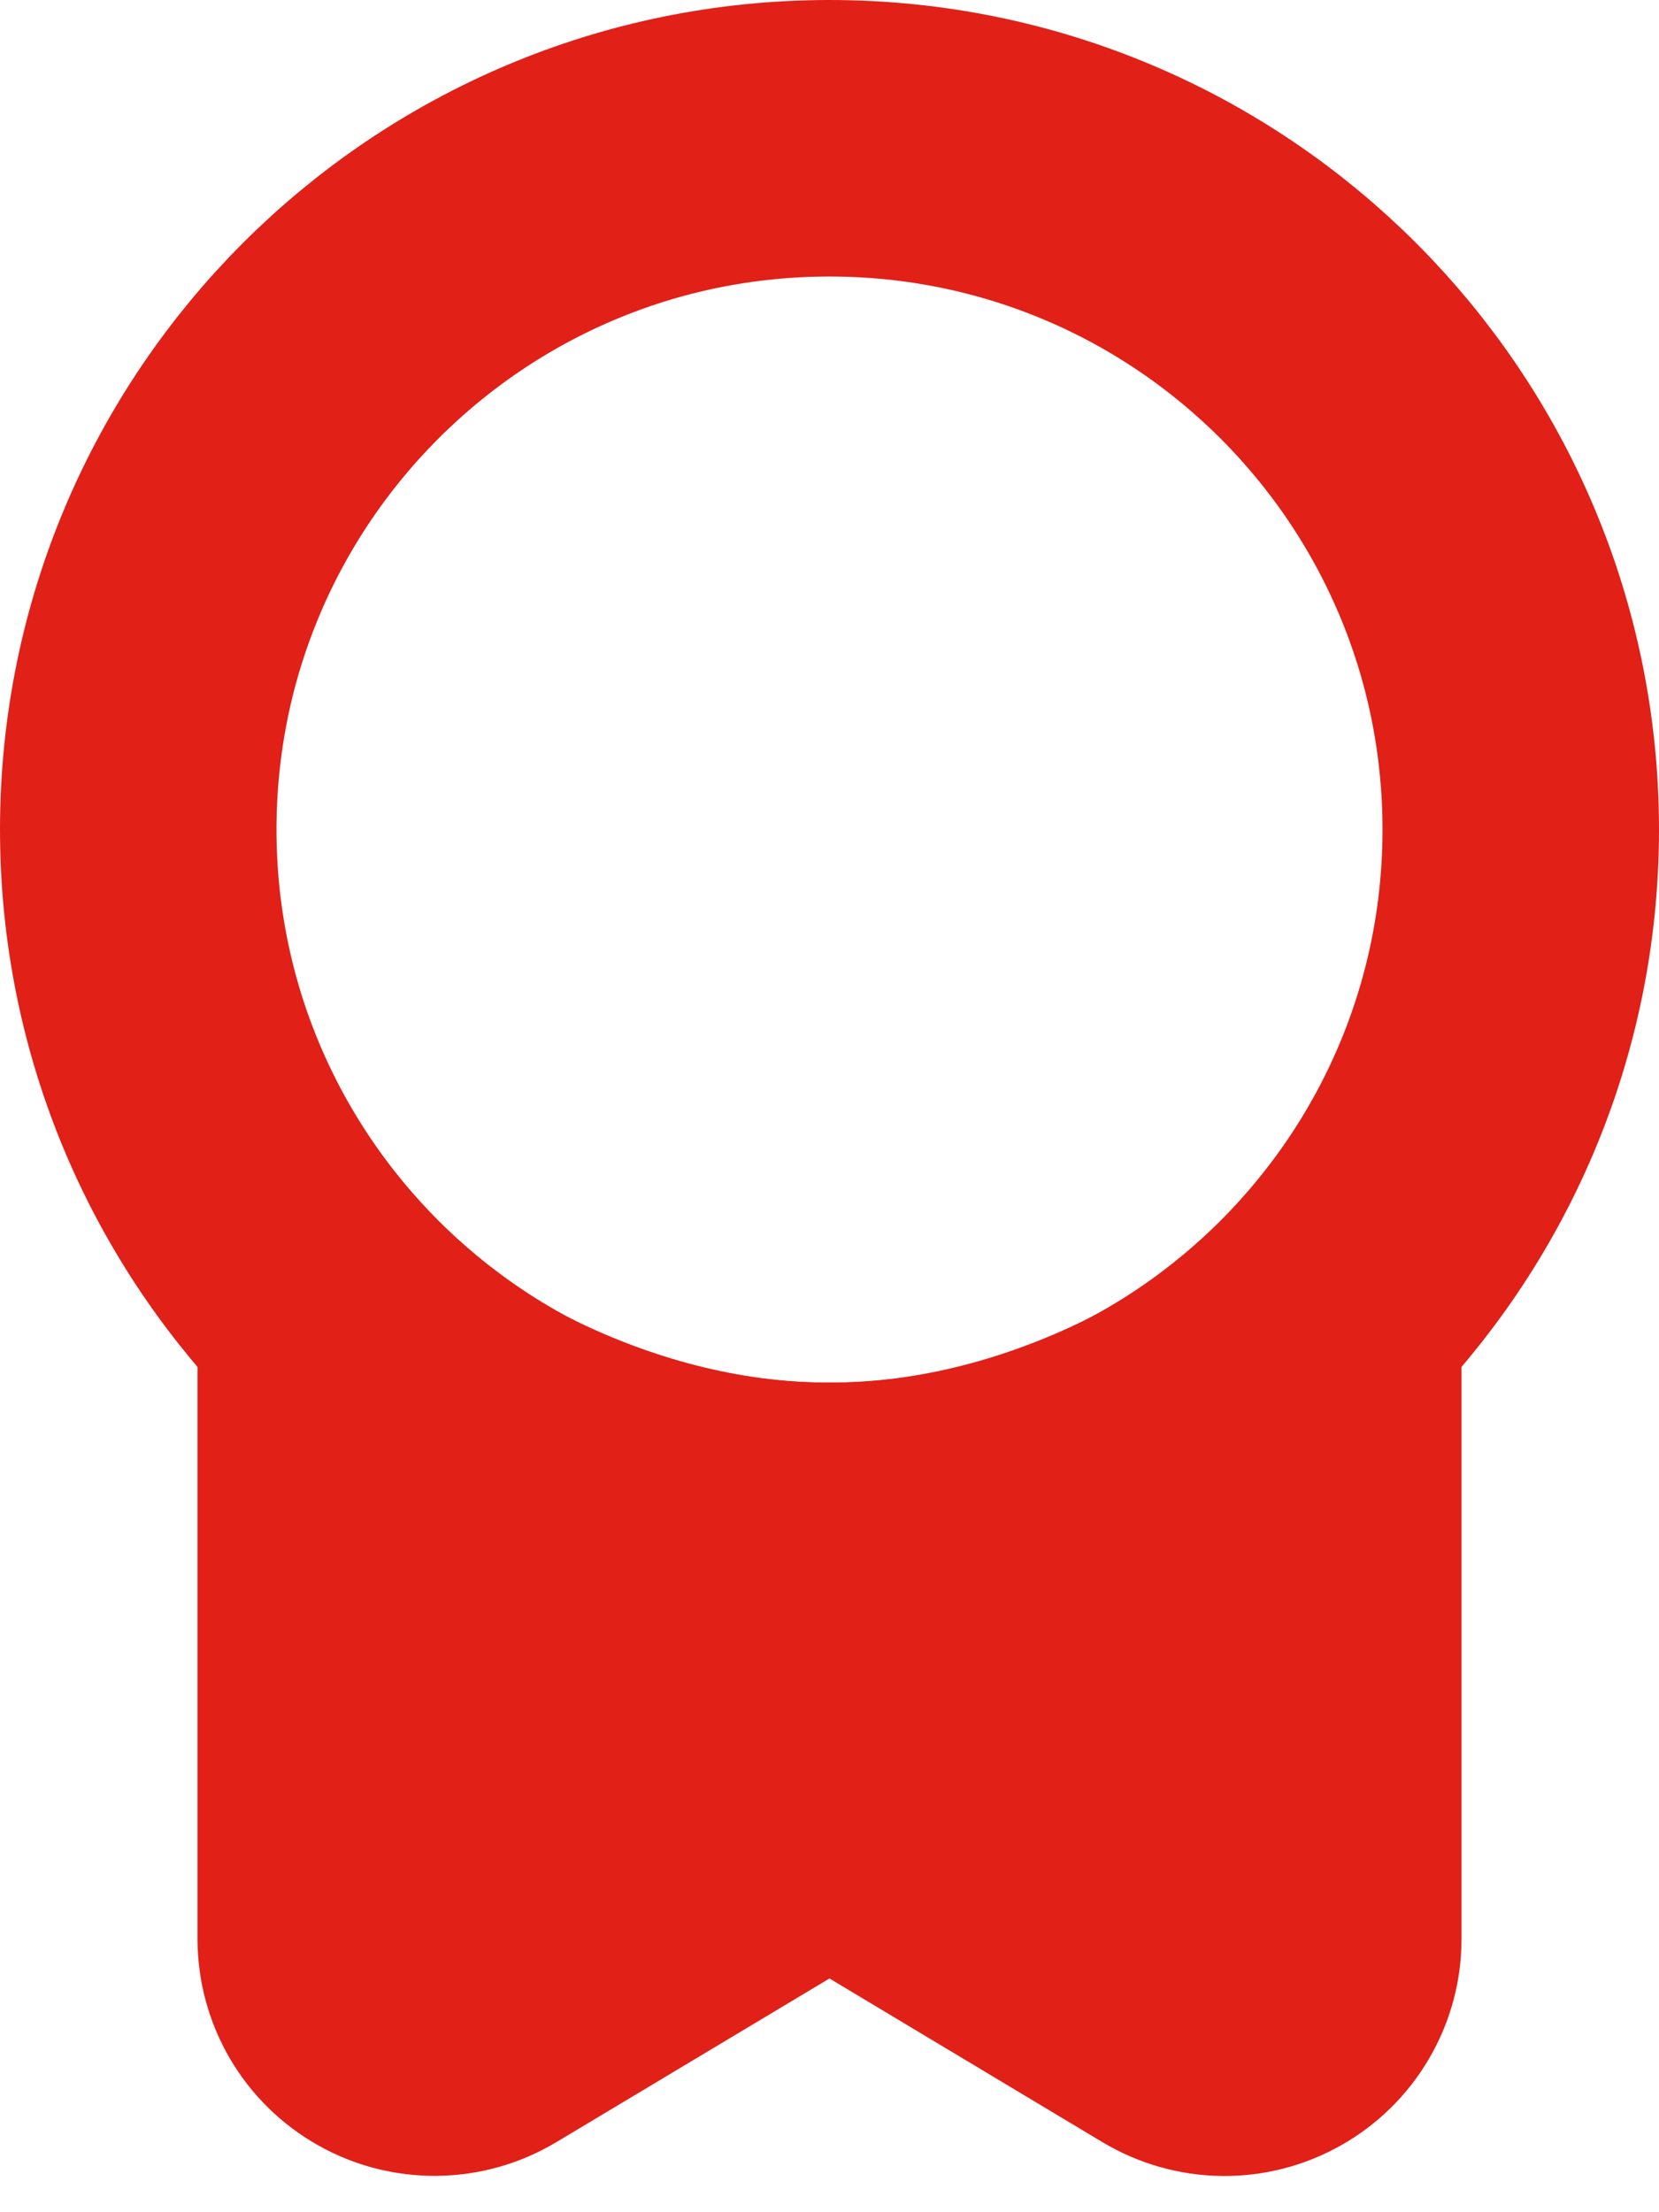
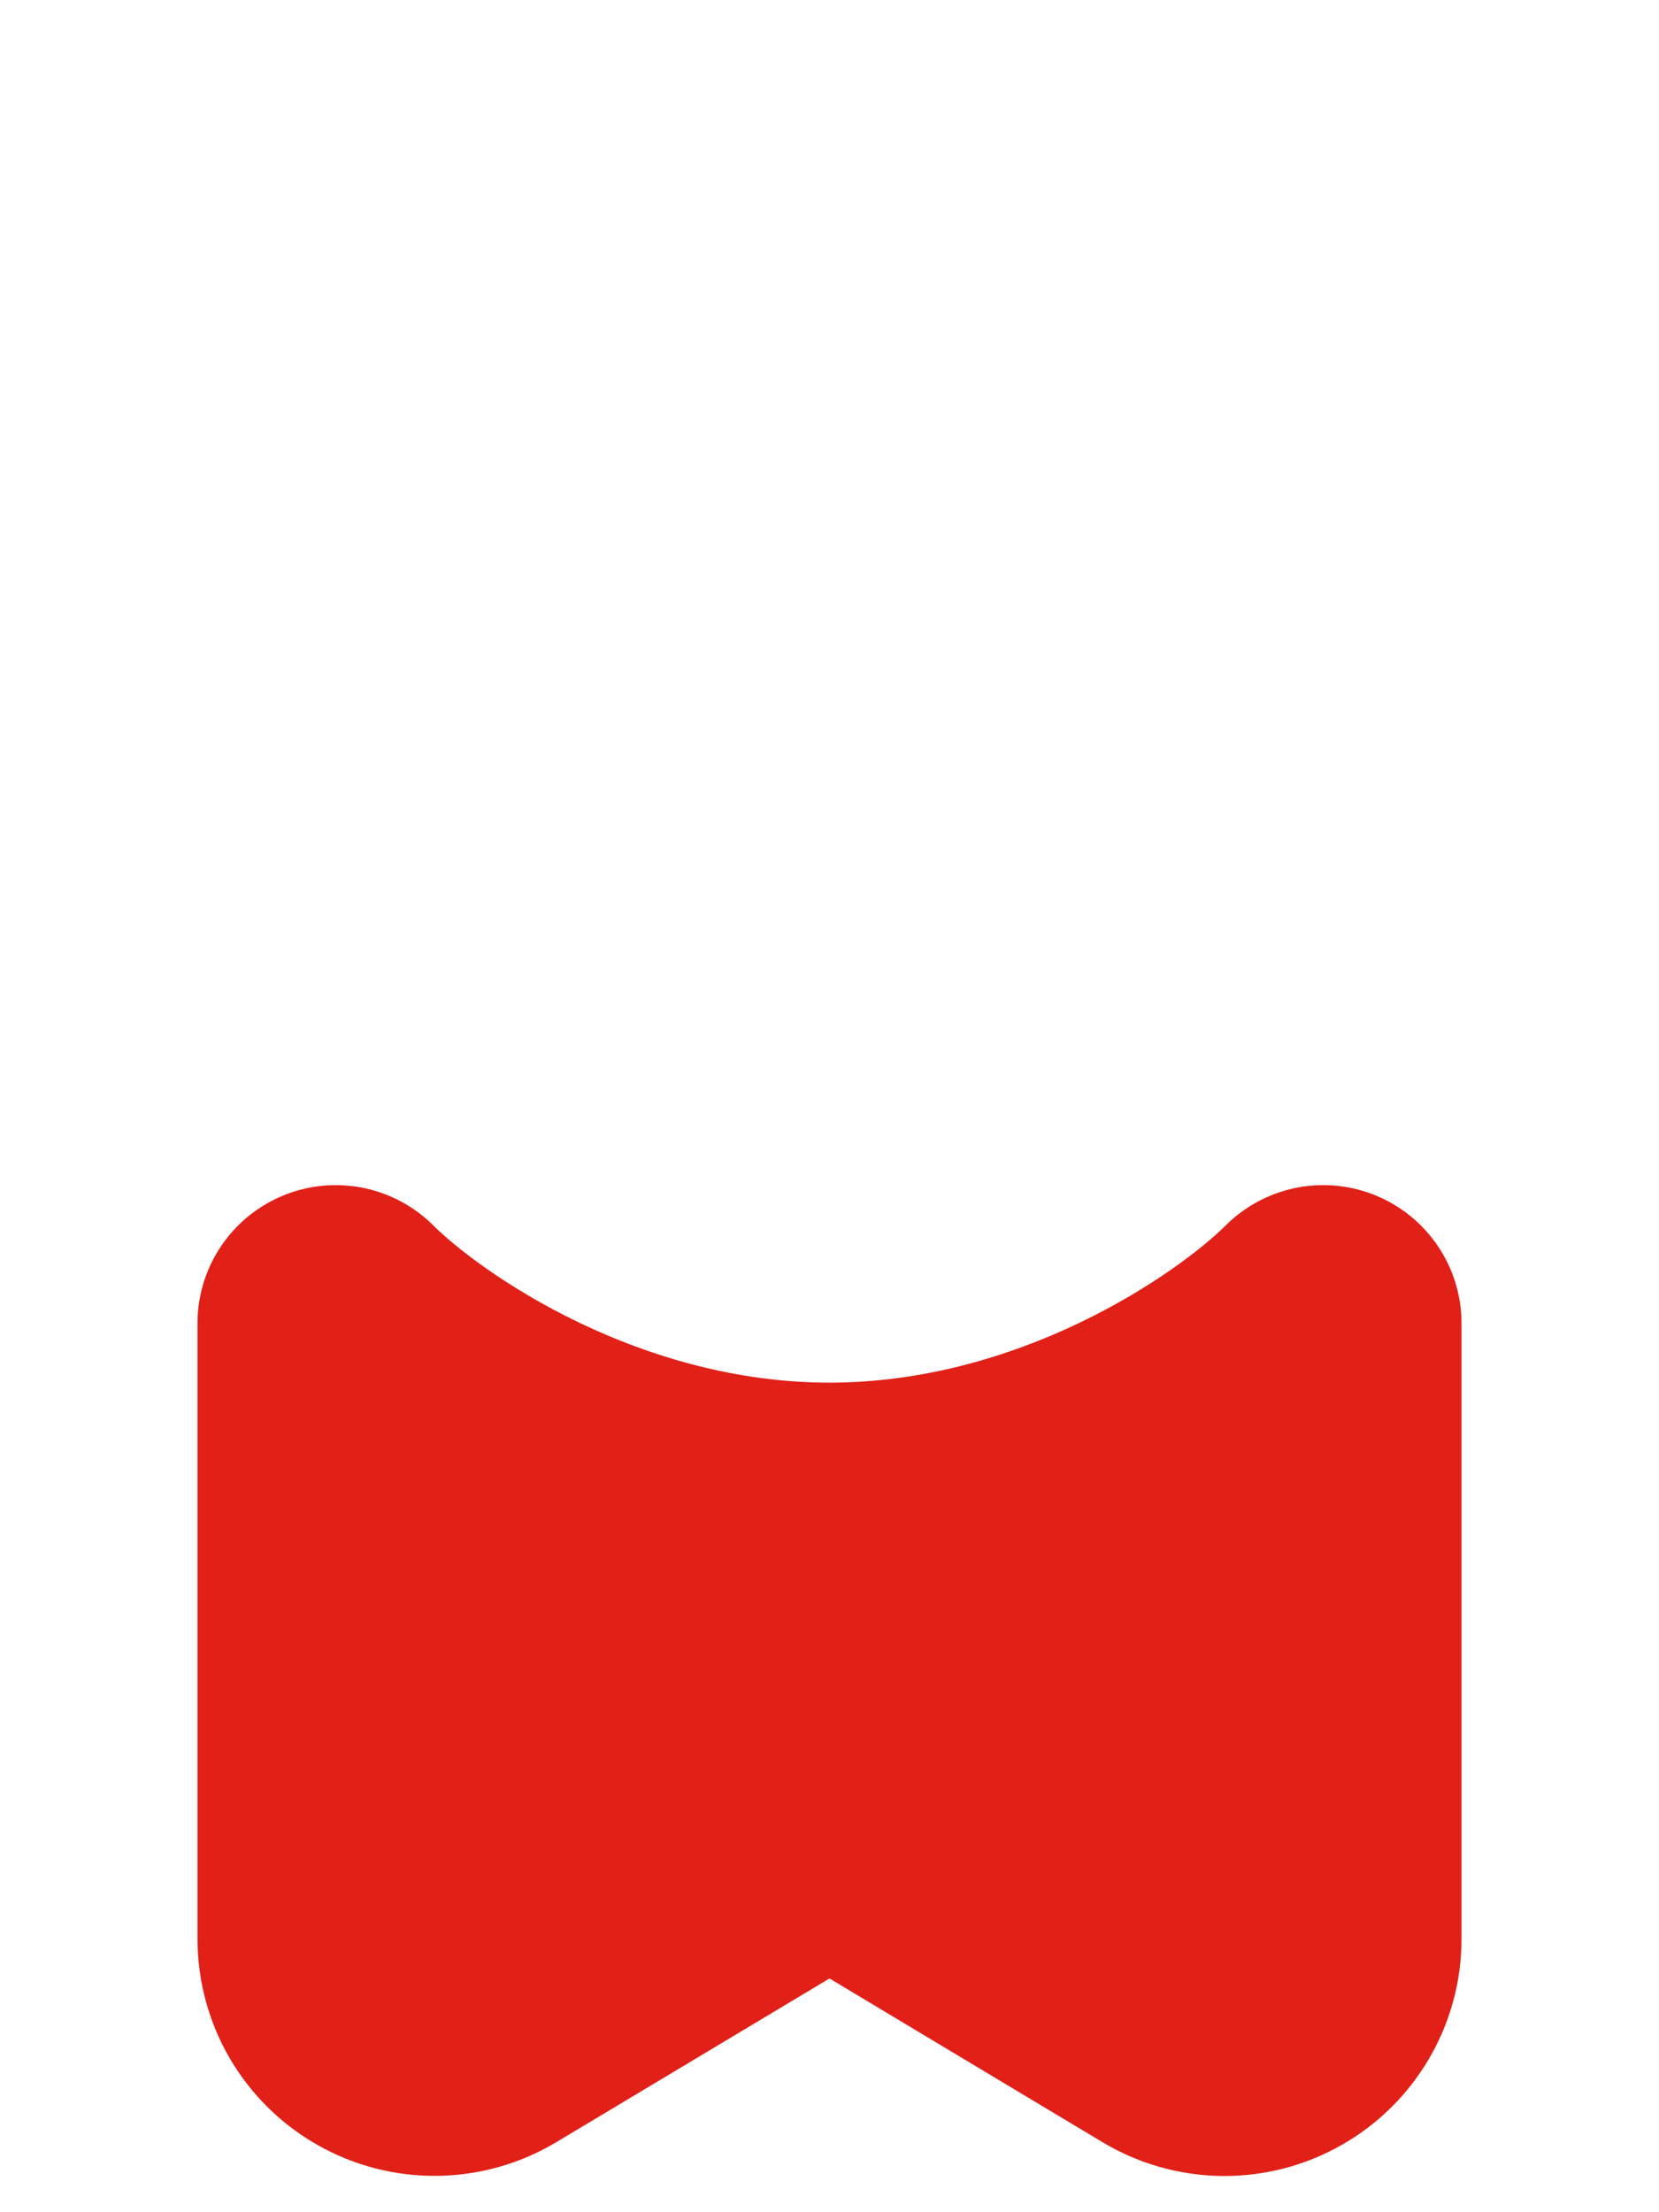
<svg xmlns="http://www.w3.org/2000/svg" width="24" height="32" viewBox="0 0 24 32" fill="none">
-   <path d="M12 22C17.523 22 22 17.523 22 12C22 6.477 17.523 2 12 2C6.477 2 2 6.477 2 12C2 17.523 6.477 22 12 22Z" stroke="#E12018" stroke-width="4" stroke-linecap="round" stroke-linejoin="round" />
  <path d="M4.857 28.048V19.143C5.81 20.095 8.571 22 12 22C15.429 22 18.19 20.095 19.143 19.143V28.048C19.143 28.301 19.076 28.549 18.948 28.767C18.821 28.985 18.638 29.166 18.418 29.29C18.198 29.415 17.949 29.479 17.697 29.476C17.444 29.473 17.197 29.402 16.98 29.273L12.734 26.727C12.512 26.594 12.259 26.524 12 26.524C11.741 26.524 11.488 26.594 11.266 26.727L7.02 29.271C6.803 29.401 6.556 29.471 6.304 29.474C6.051 29.477 5.802 29.414 5.583 29.289C5.363 29.165 5.18 28.985 5.052 28.767C4.925 28.549 4.858 28.301 4.857 28.048Z" fill="#E12018" stroke="#E12018" stroke-width="4" stroke-linecap="round" stroke-linejoin="round" />
</svg>